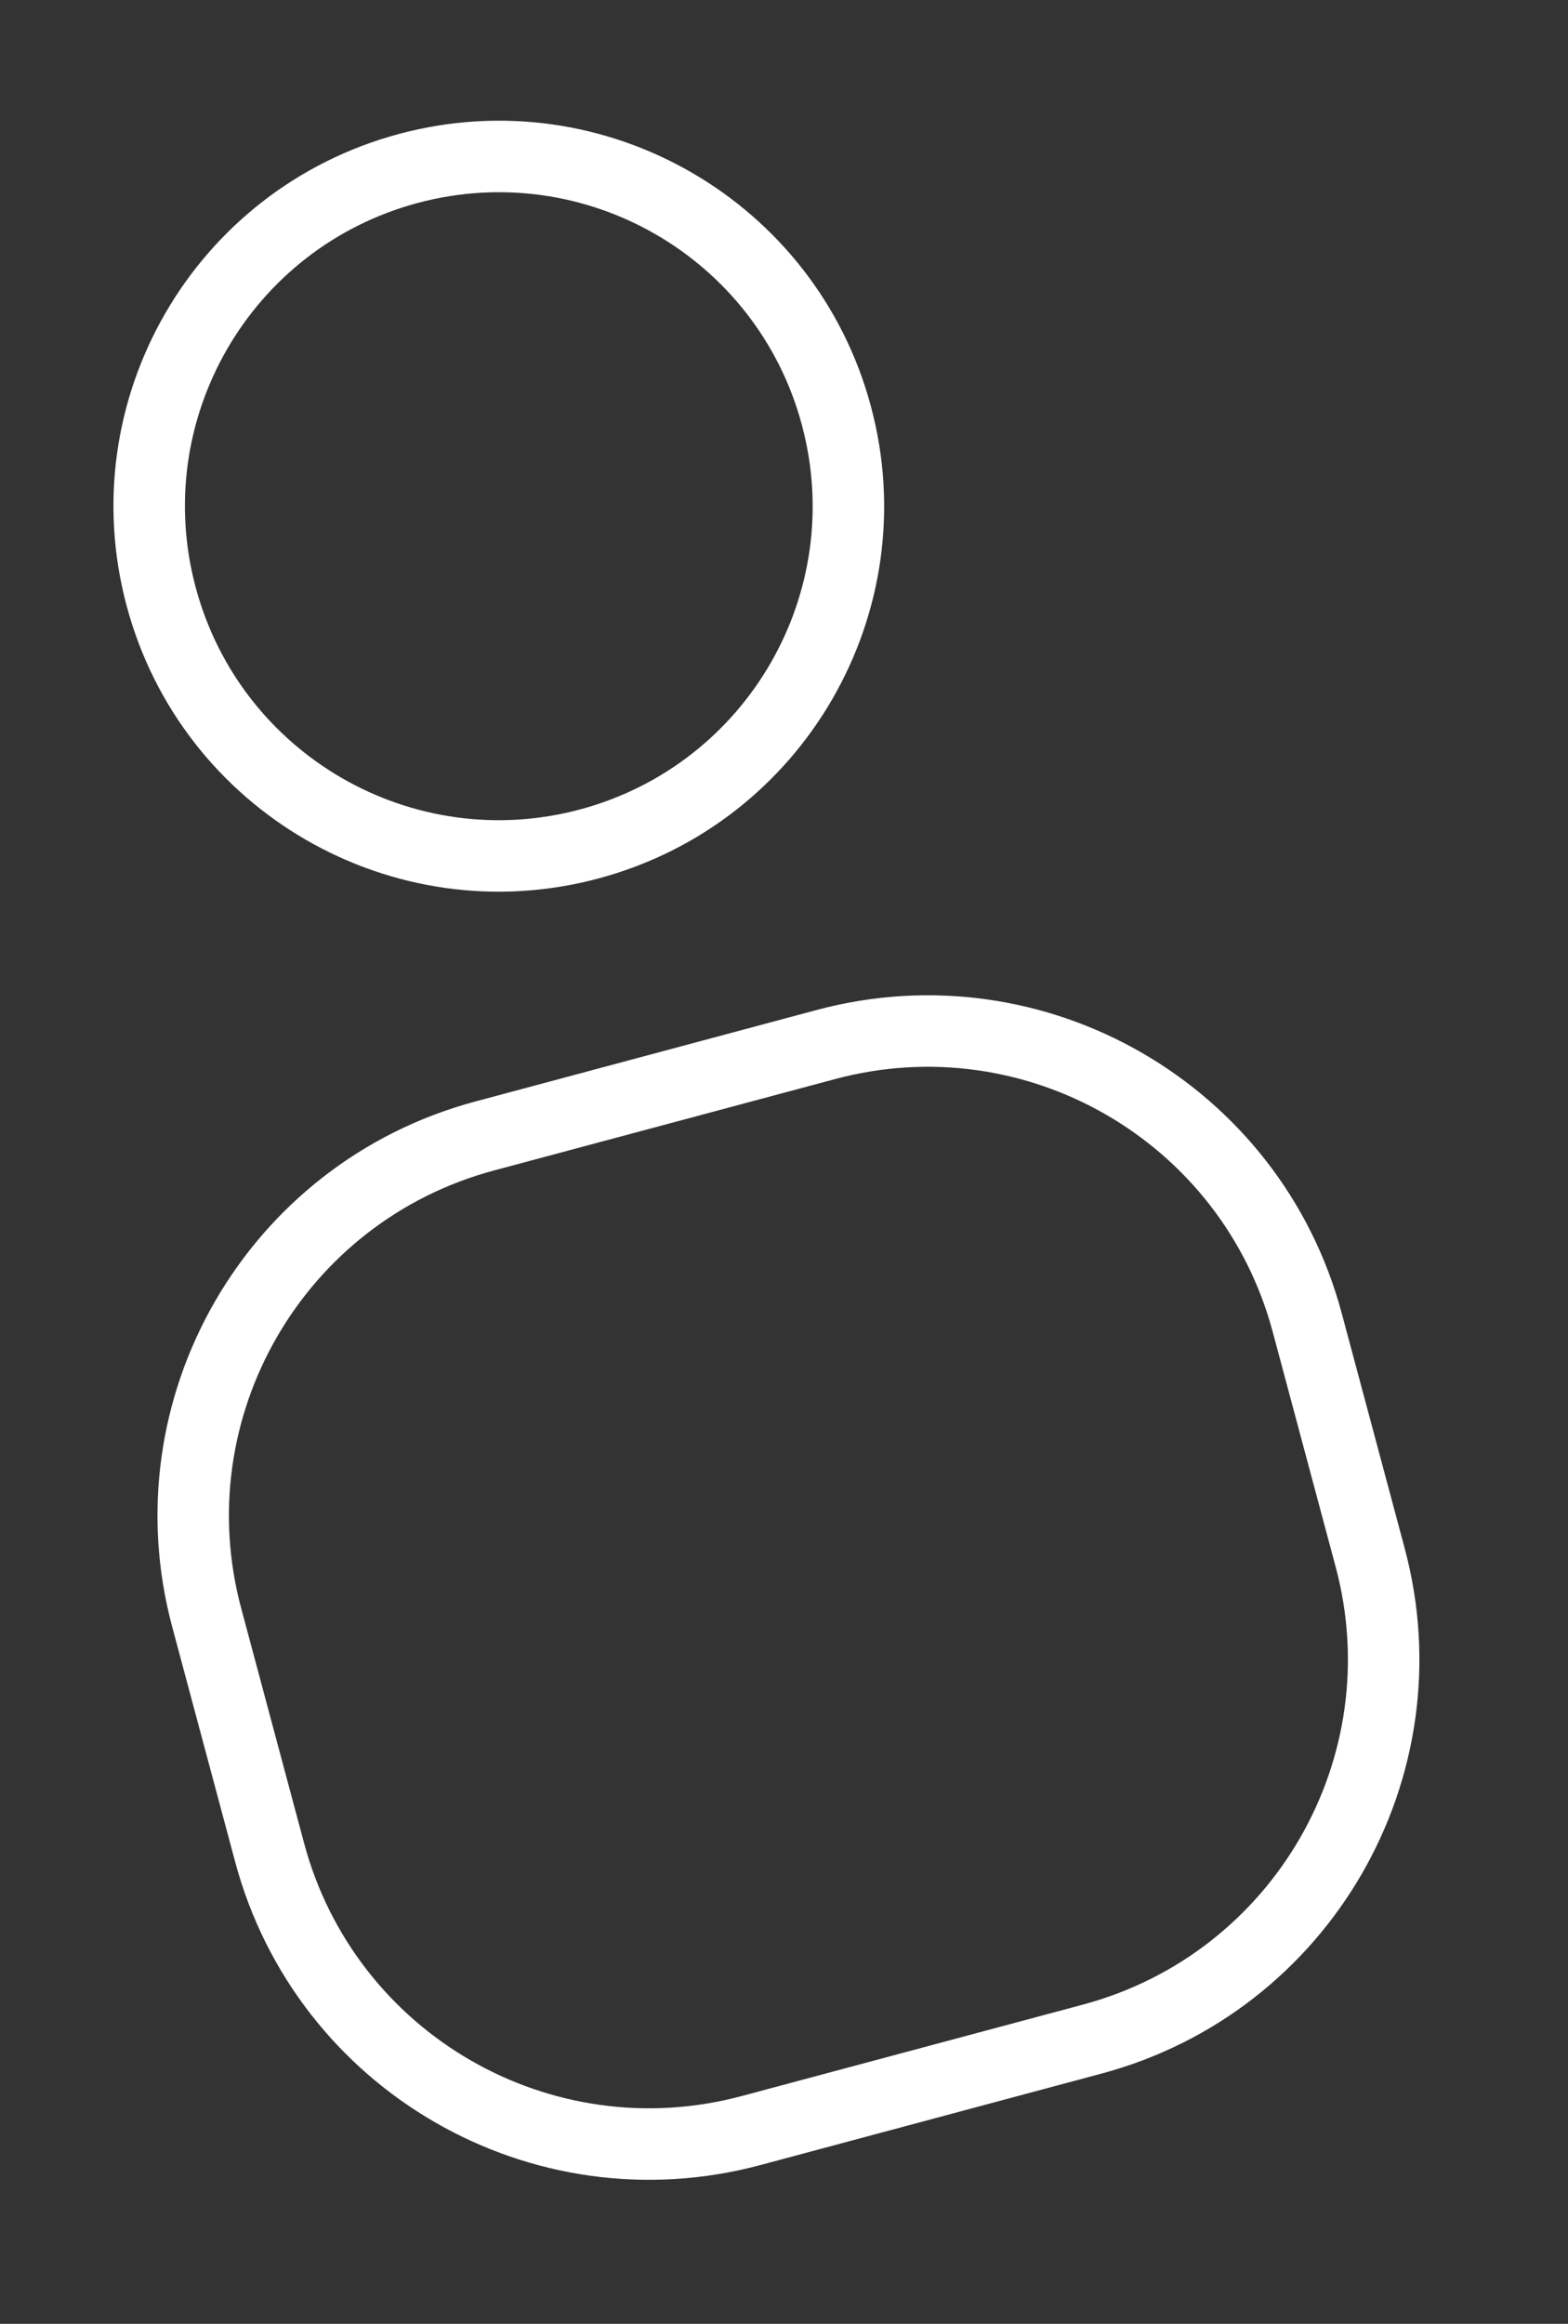
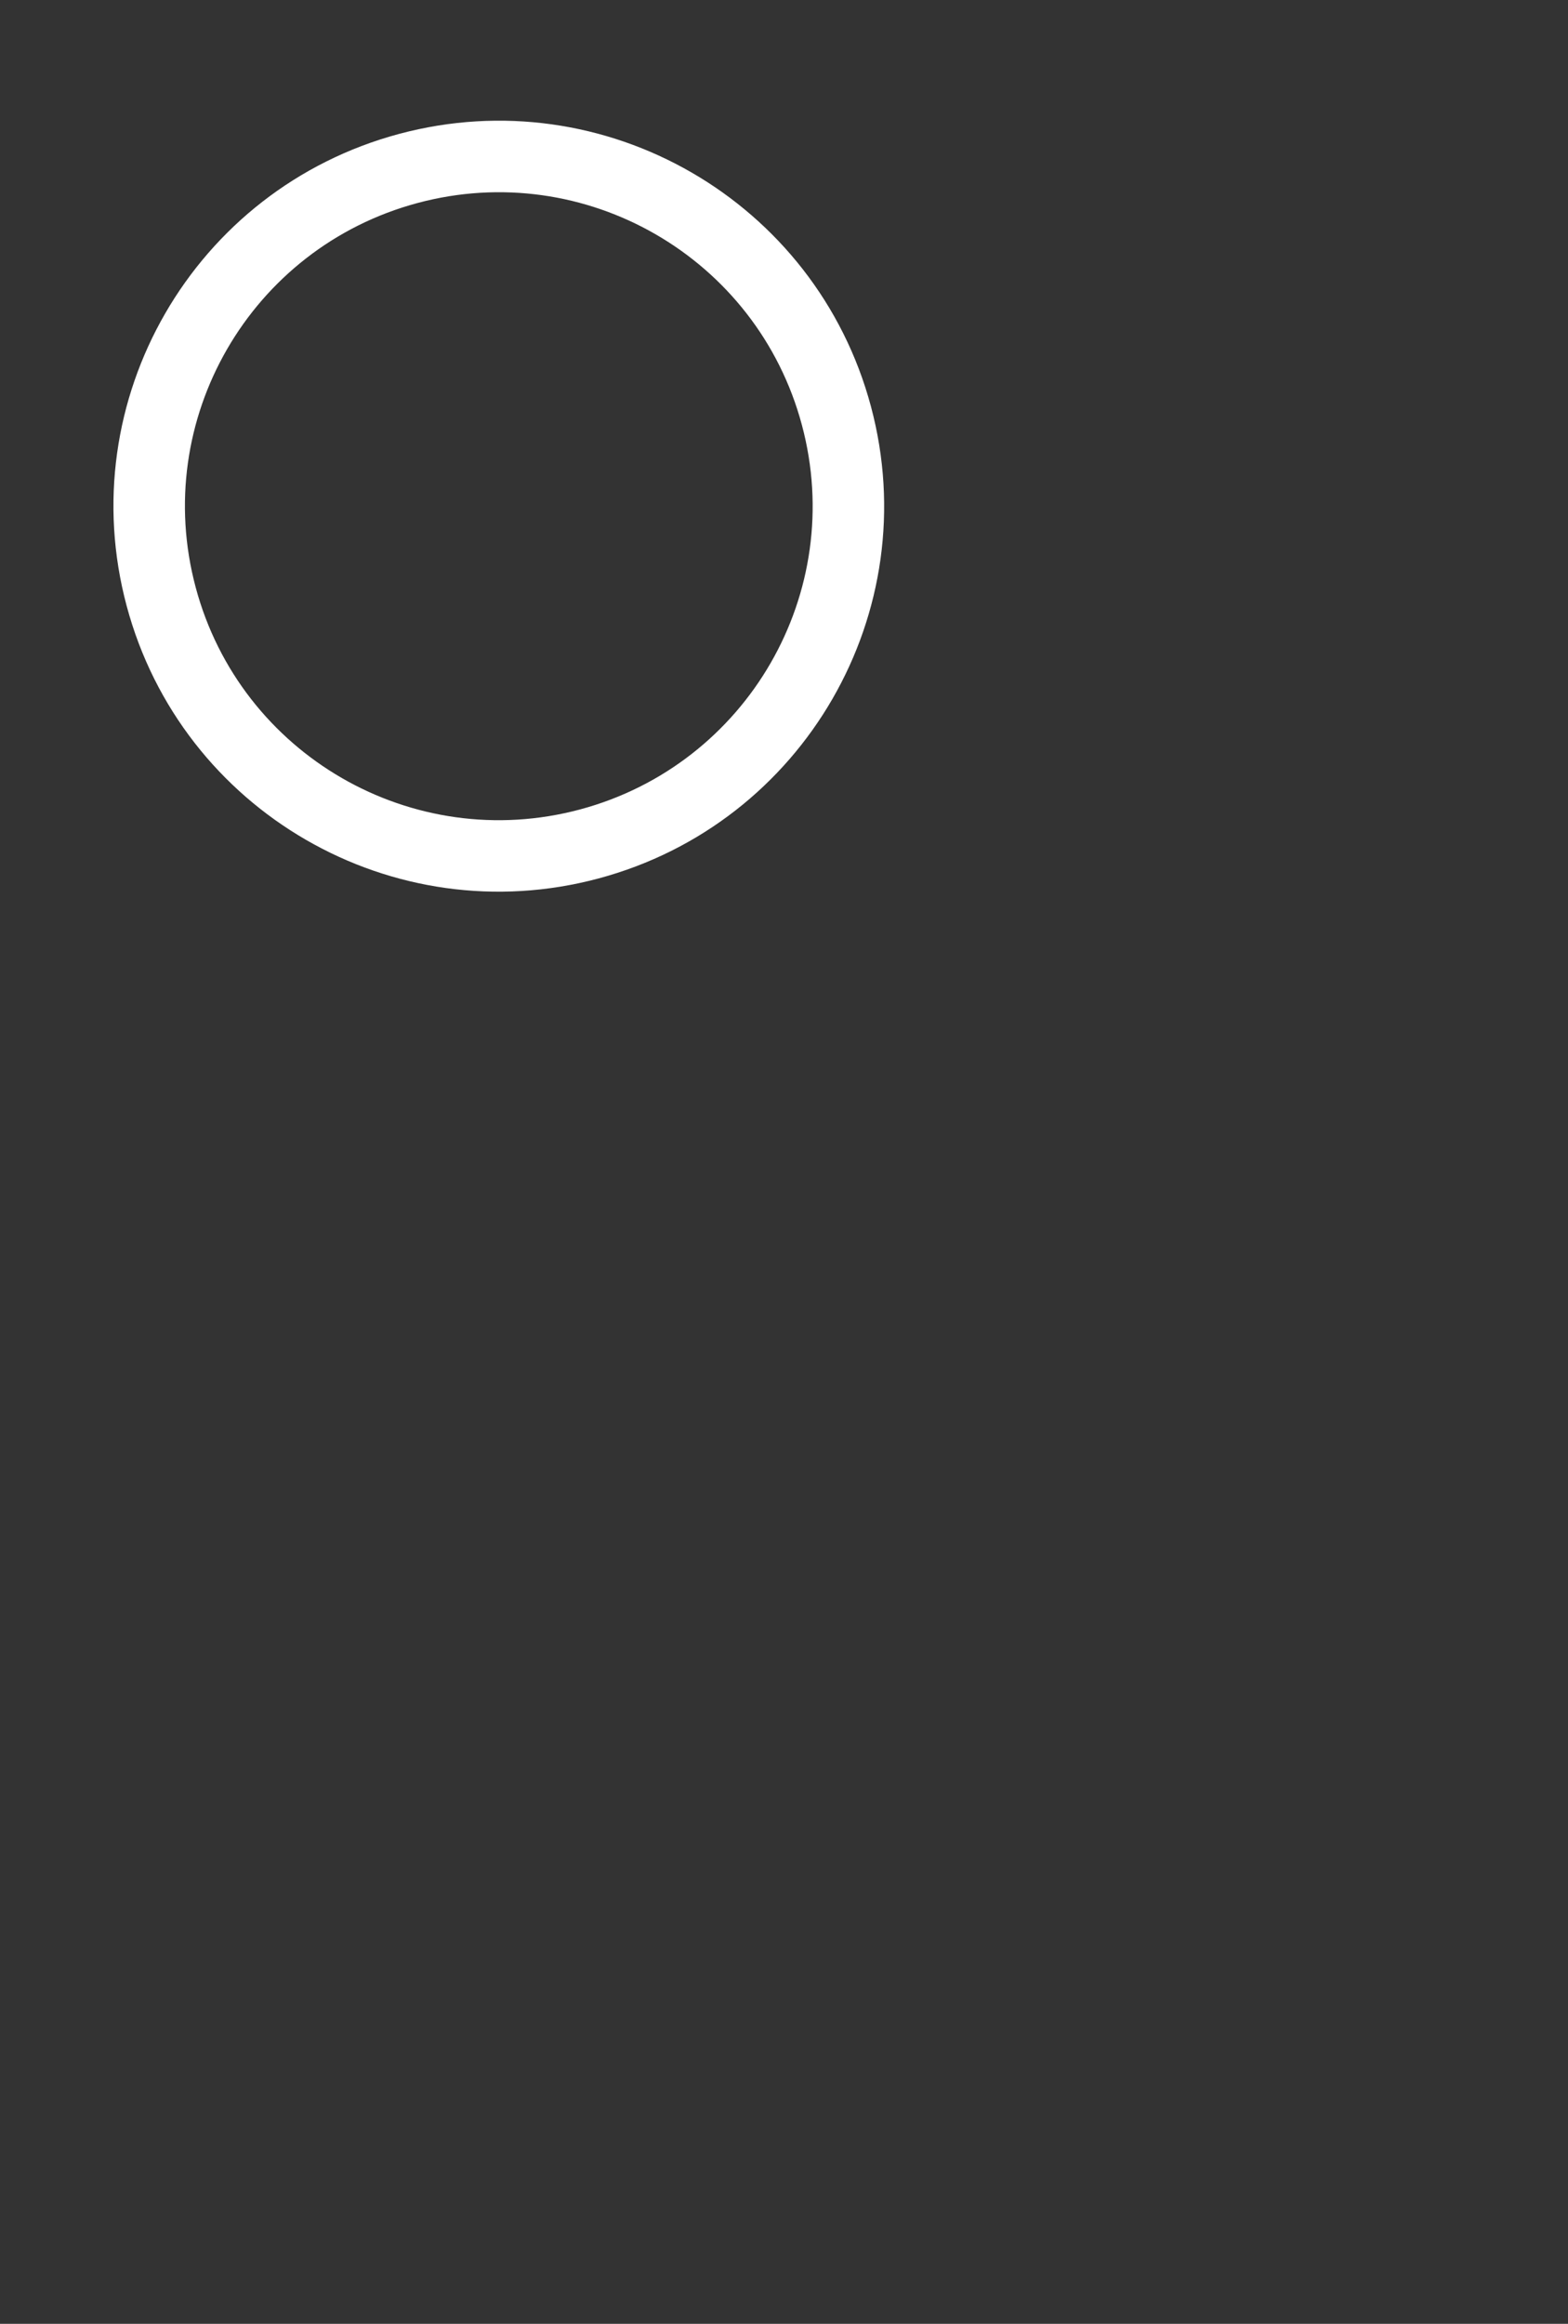
<svg xmlns="http://www.w3.org/2000/svg" width="27" height="40" viewBox="0 0 27 40" fill="none">
  <rect x="0" y="0" width="27" height="40" fill="#333333" stroke="none" />
-   <path fill-rule="evenodd" clip-rule="evenodd" d="M14.38 18.574L8.504 20.148C5.222 21.028 3.274 24.401 4.153 27.683L5.237 31.729C6.117 35.011 9.49 36.959 12.773 36.079L18.649 34.505C21.931 33.625 23.879 30.252 22.999 26.97L21.915 22.924C21.036 19.642 17.662 17.694 14.38 18.574ZM8.185 18.96C4.247 20.015 1.91 24.063 2.965 28.002L4.049 32.047C5.104 35.986 9.152 38.323 13.091 37.268L18.967 35.693C22.906 34.638 25.243 30.59 24.188 26.651L23.104 22.606C22.049 18.667 18 16.33 14.062 17.385L8.185 18.96Z" fill="white" />
  <path fill-rule="evenodd" clip-rule="evenodd" d="M9.988 13.933C12.87 13.16 14.581 10.197 13.808 7.315C13.036 4.432 10.073 2.722 7.191 3.494C4.308 4.266 2.597 7.229 3.37 10.112C4.142 12.994 7.105 14.705 9.988 13.933ZM10.306 15.121C13.845 14.173 15.945 10.535 14.997 6.996C14.049 3.457 10.411 1.357 6.872 2.305C3.333 3.254 1.233 6.891 2.181 10.43C3.129 13.969 6.767 16.069 10.306 15.121Z" fill="white" />
</svg>